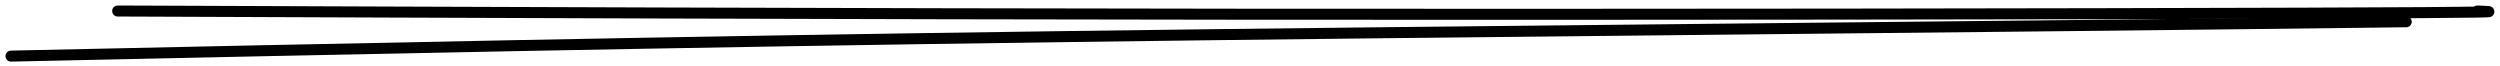
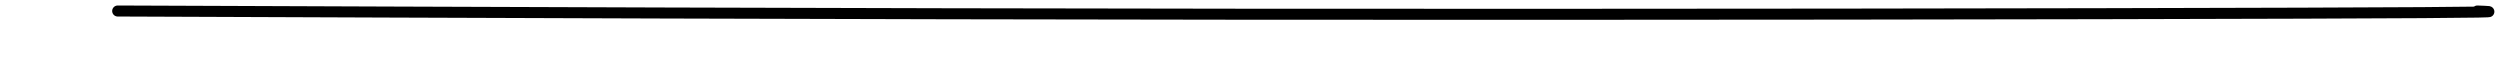
<svg xmlns="http://www.w3.org/2000/svg" width="227" height="6" viewBox="0 0 227 6" fill="none">
  <path d="M10.685 1C43.373 1.129 76.061 1.257 112.796 1.291C149.532 1.326 189.325 1.261 208.937 1.196C228.548 1.131 226.772 1.066 224.941 1" stroke="black" stroke-linecap="round" />
-   <path d="M1 5.094C30.845 4.451 60.69 3.807 97.205 3.315C133.72 2.823 176.001 2.501 218.486 1.975" stroke="black" stroke-linecap="round" />
</svg>